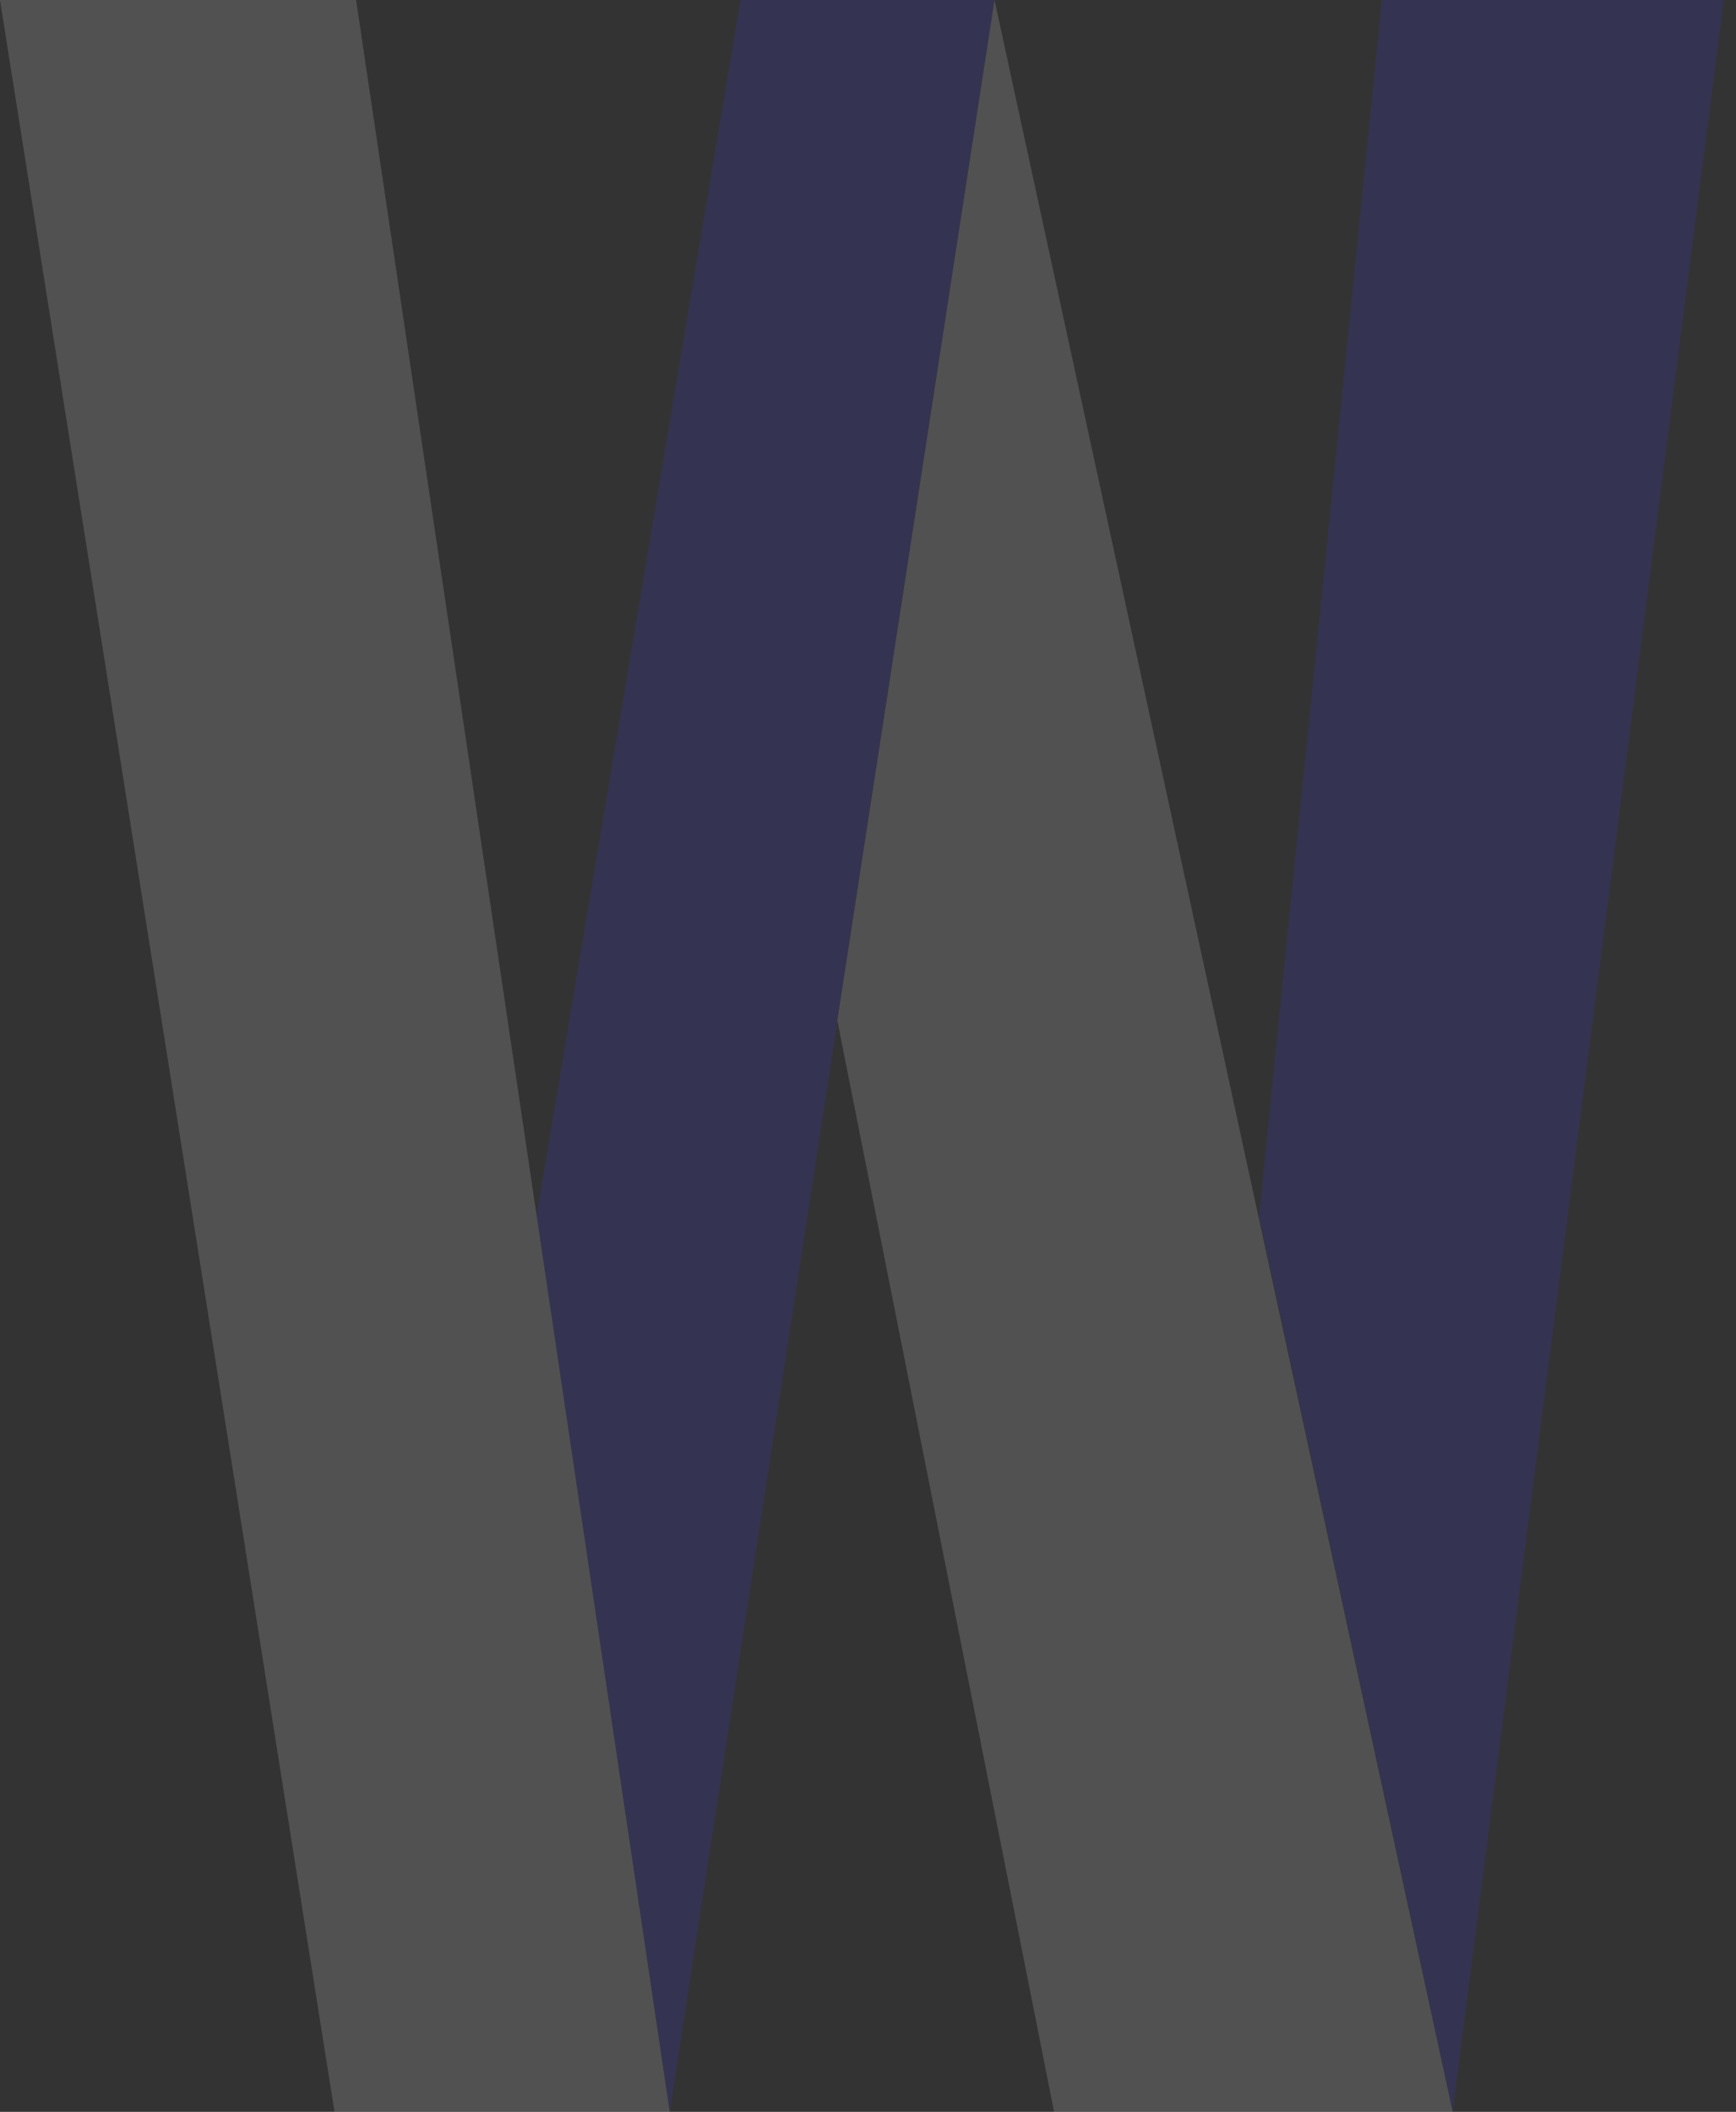
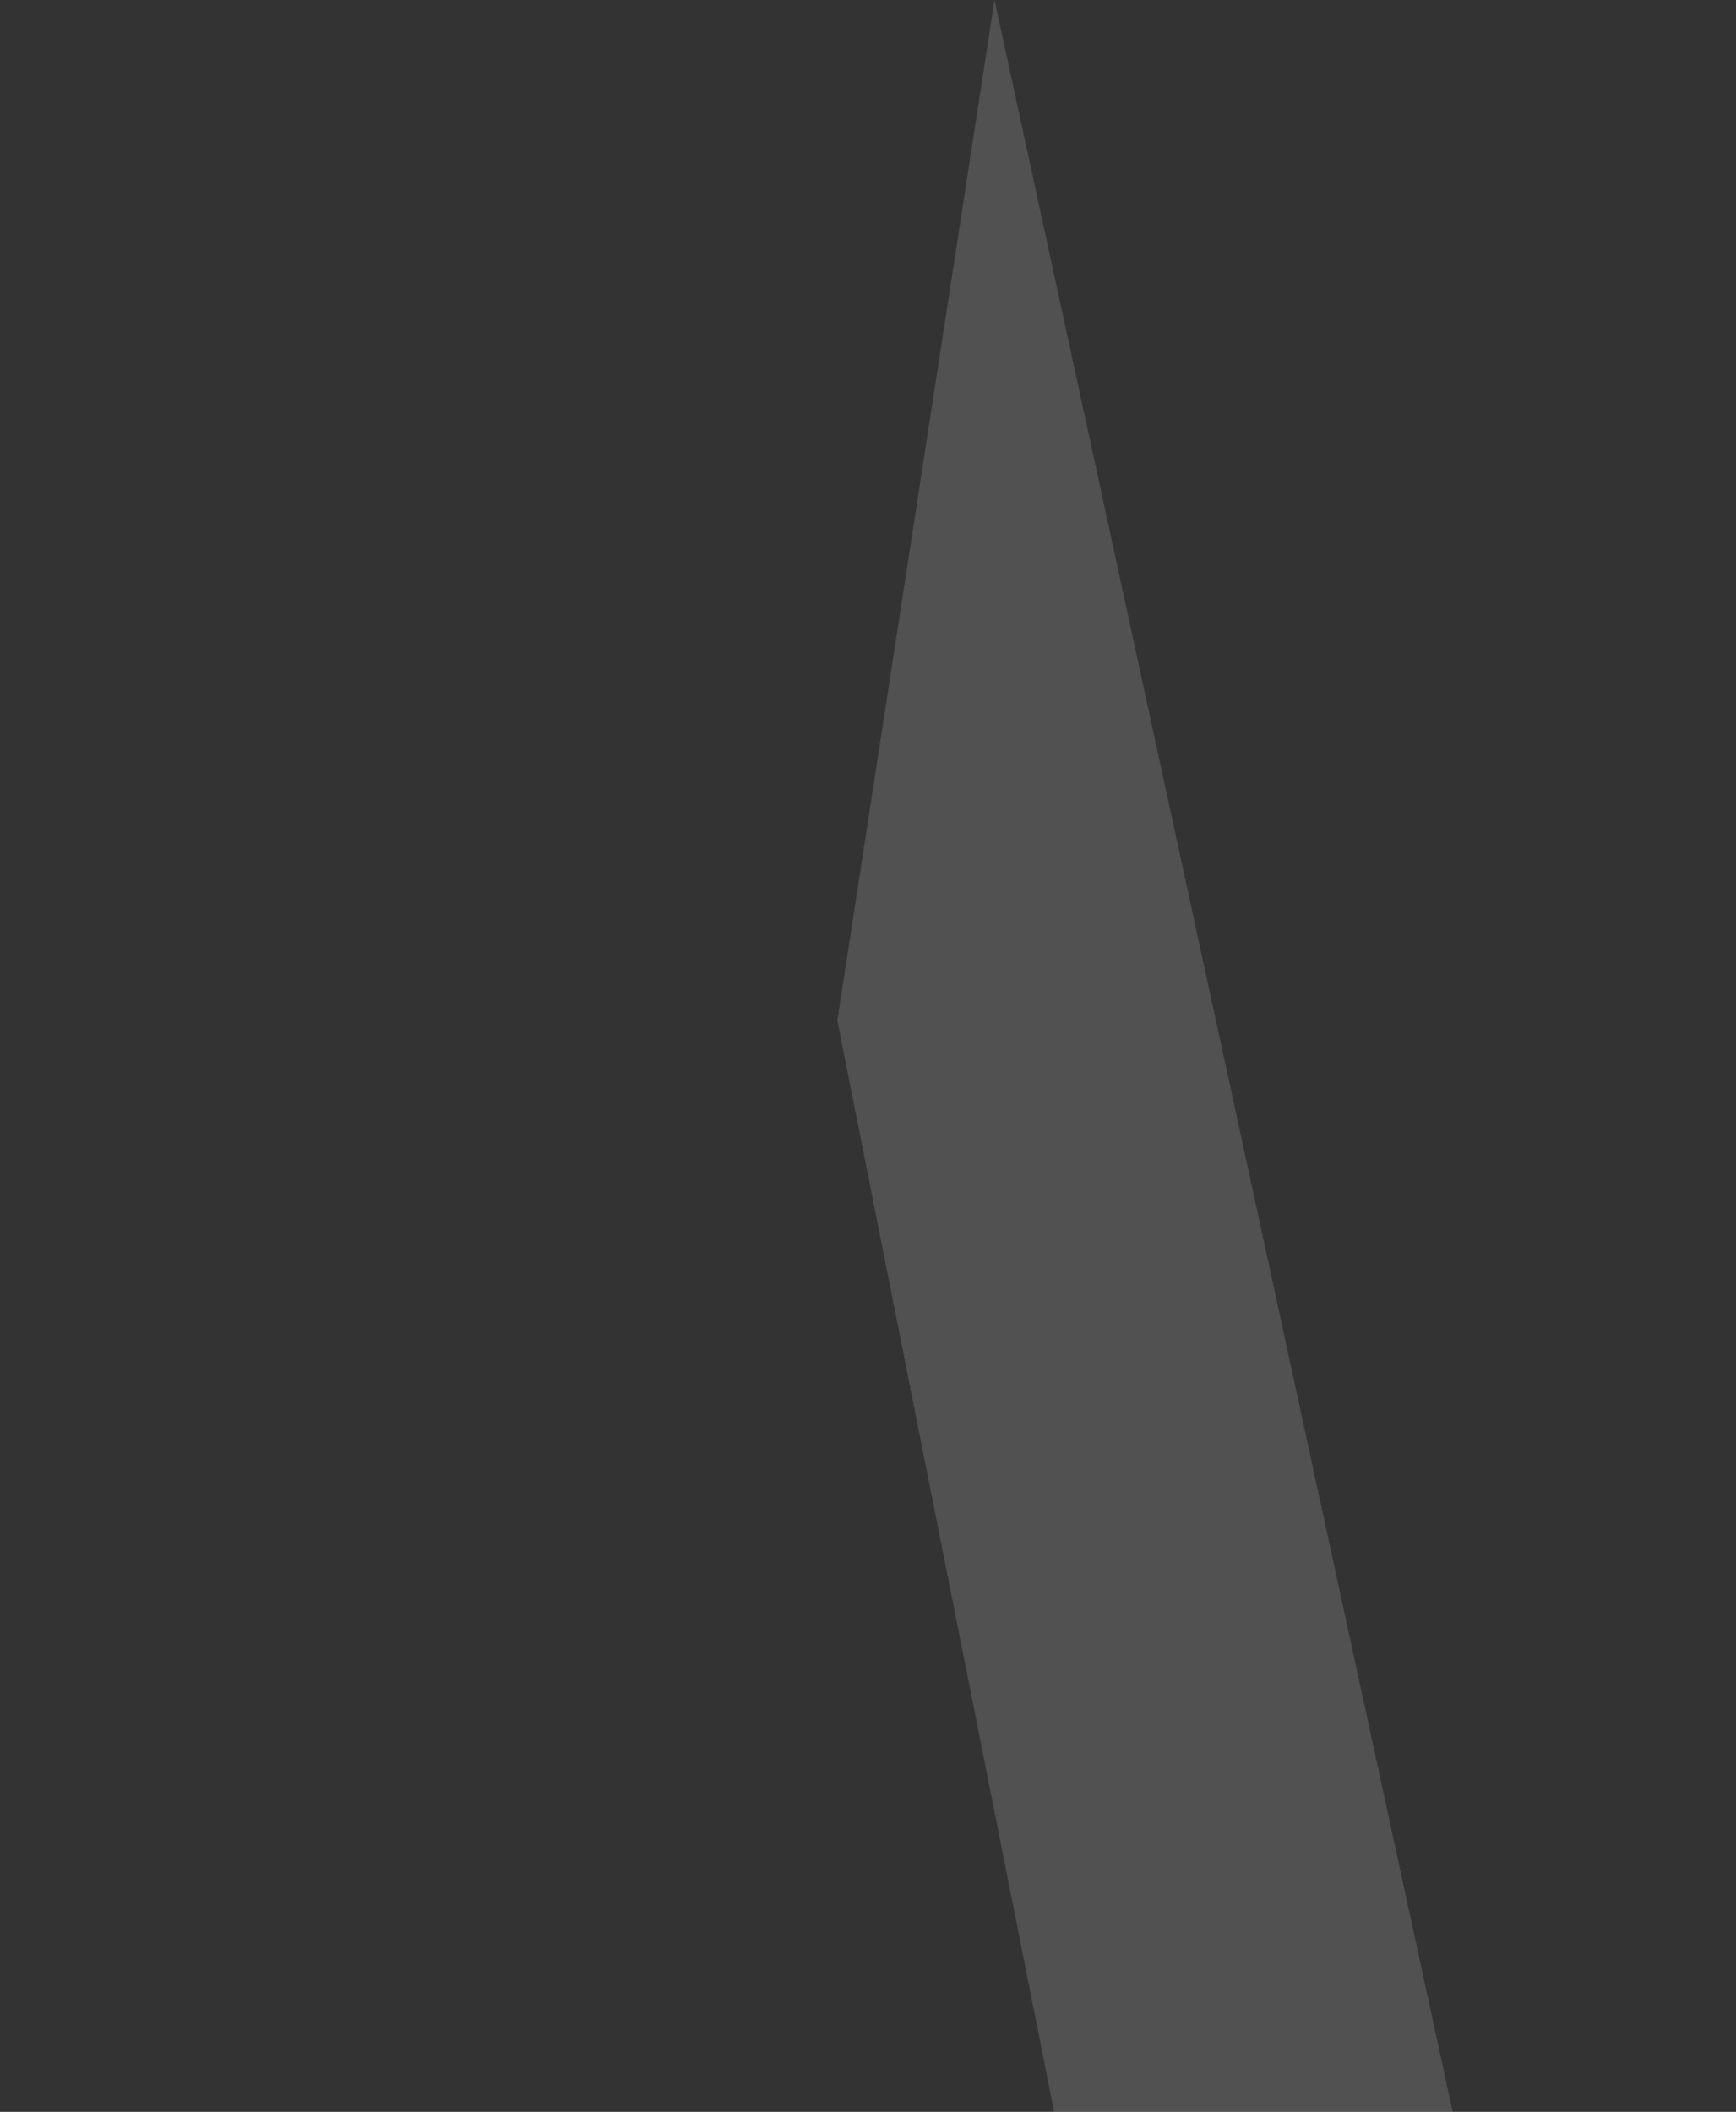
<svg xmlns="http://www.w3.org/2000/svg" width="88" height="107" viewBox="0 0 88 107" fill="none">
  <rect x="0" y="0" width="88" height="107" fill="#333333" stroke="none" />
  <g id="Logo" opacity="0.15">
-     <path id="Vector" d="M70.05 0H87.383L73.638 107L63.819 61.639L70.05 0Z" fill="#3F36FF" />
-     <path id="Vector_2" d="M52.49 0H50.413L33.949 107L27.189 61.639L37.536 0H52.49Z" fill="#3F36FF" />
    <path id="Vector_3" d="M50.413 0L73.638 107H53.434L42.445 51.708L50.413 0Z" fill="white" />
-     <path id="Vector_4" d="M0 0H18.051L33.949 107H16.956L0 0Z" fill="white" />
  </g>
</svg>